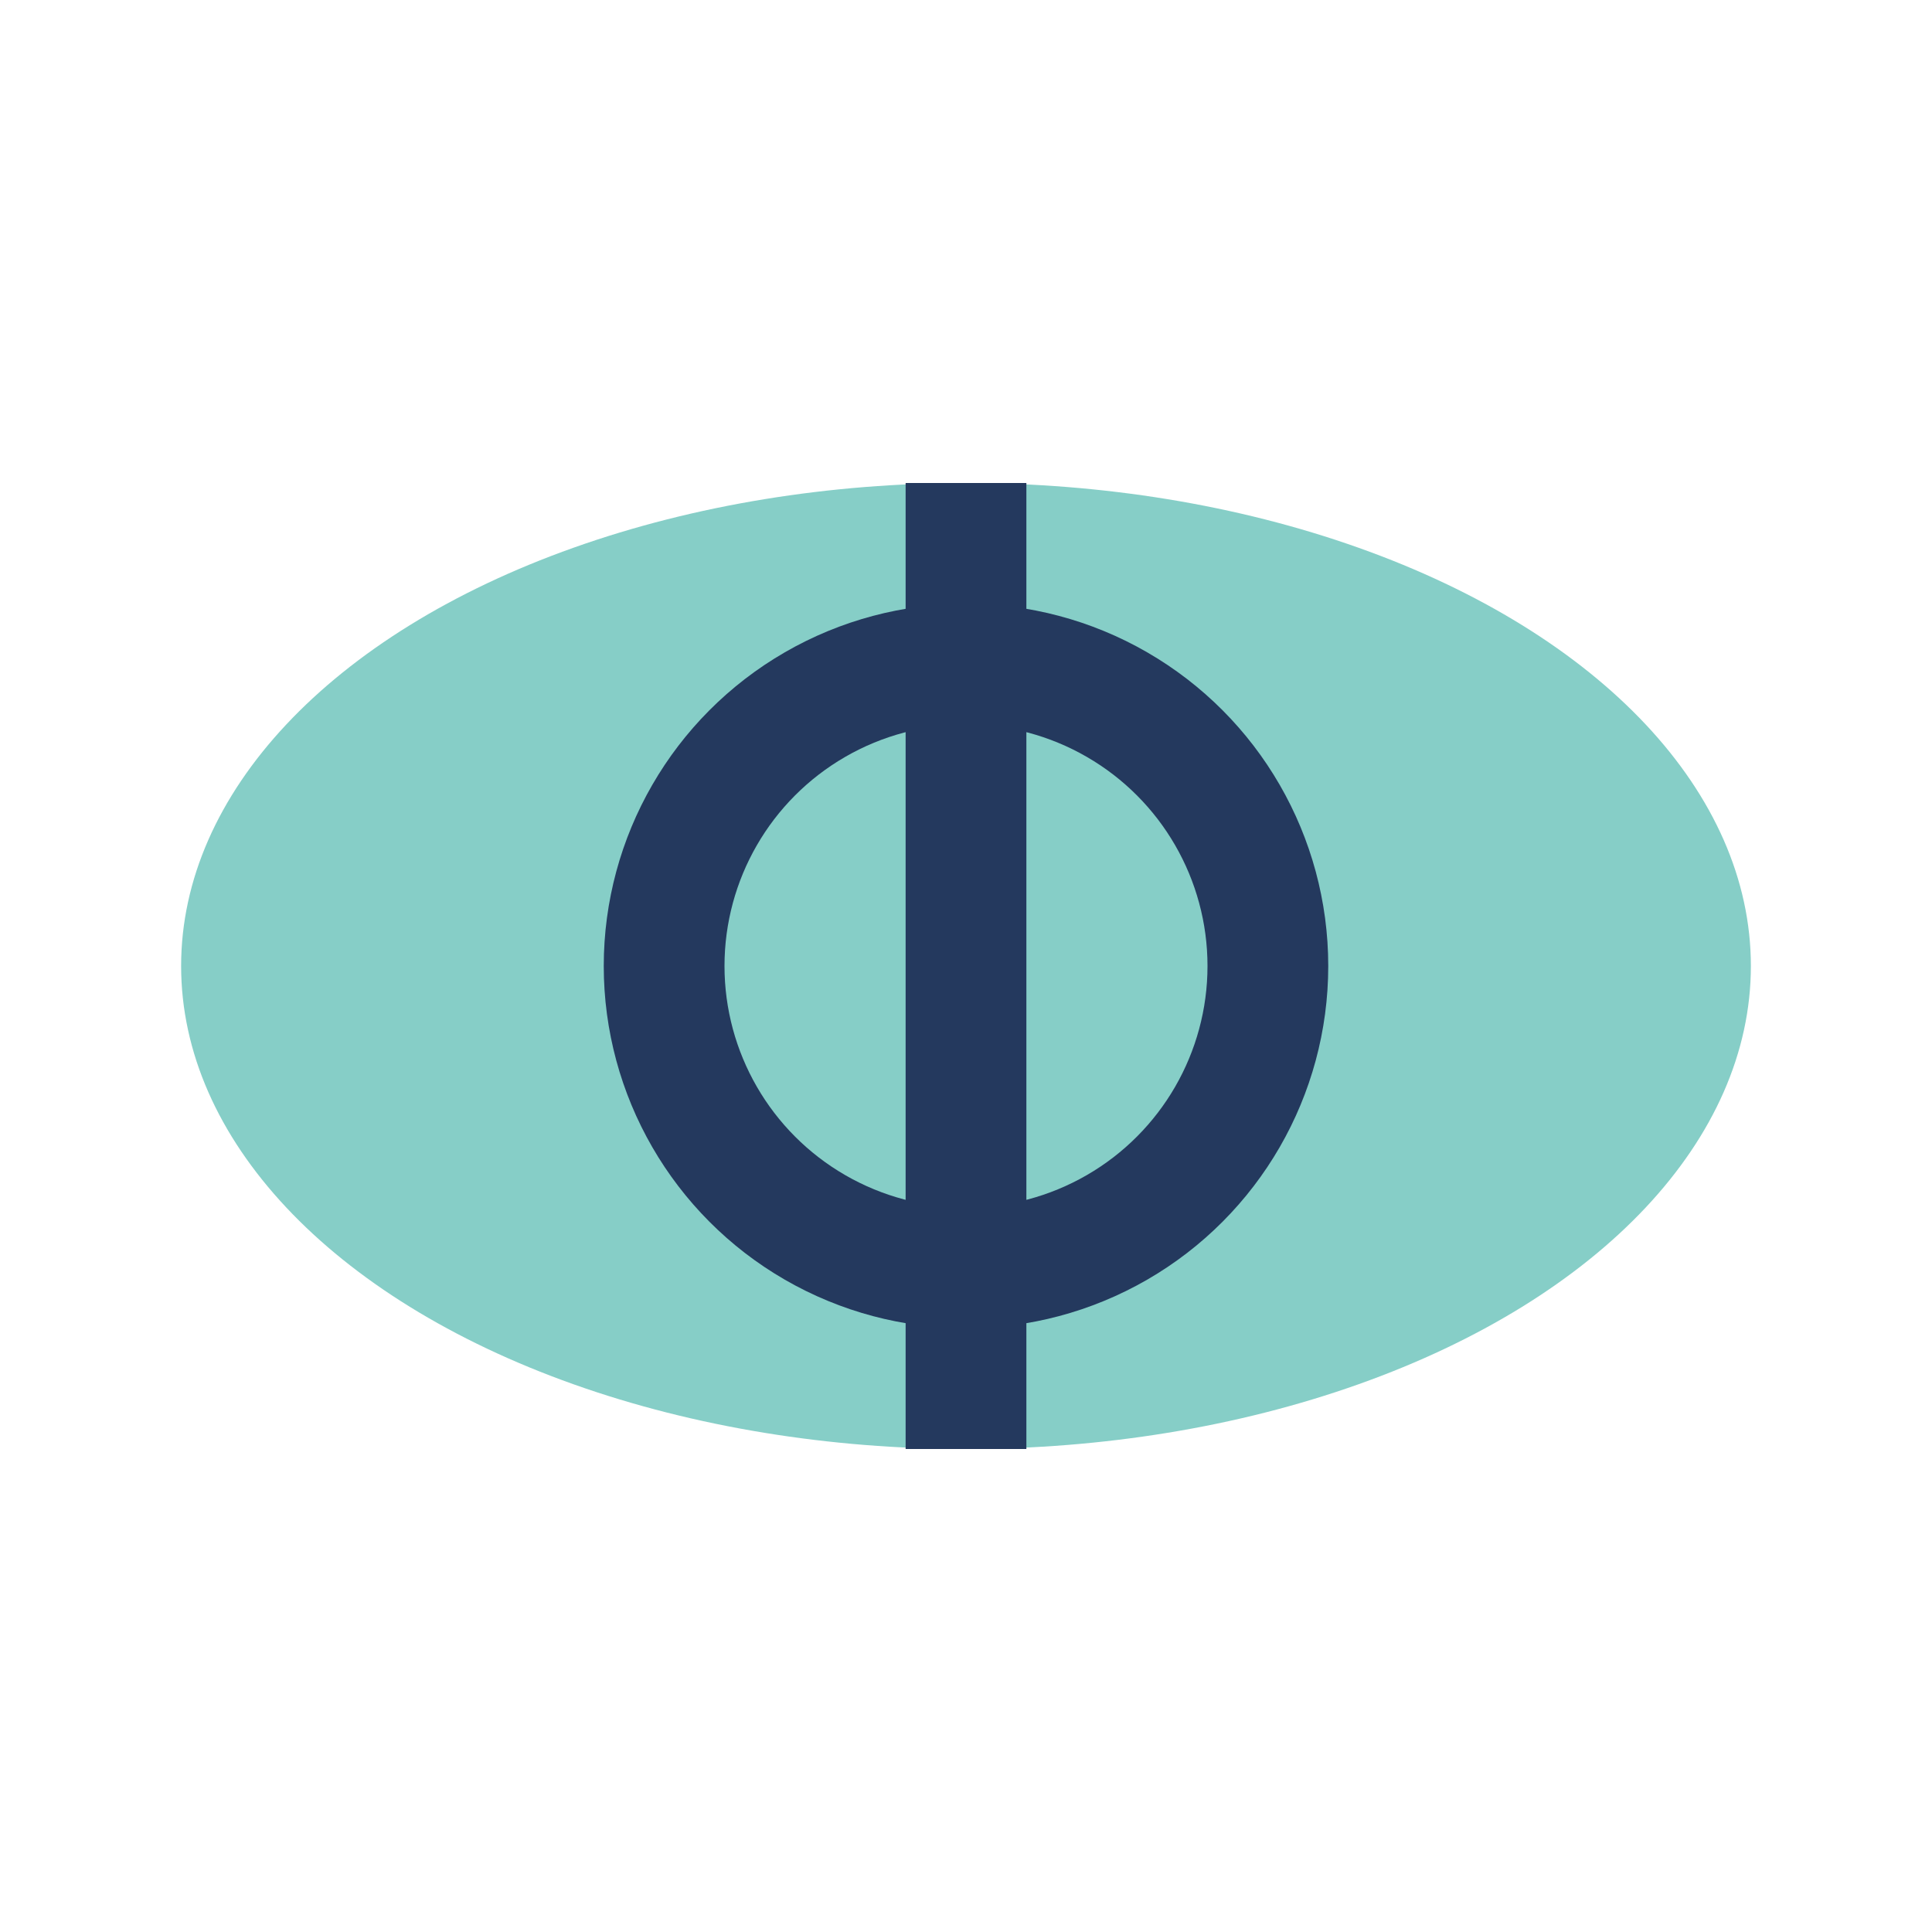
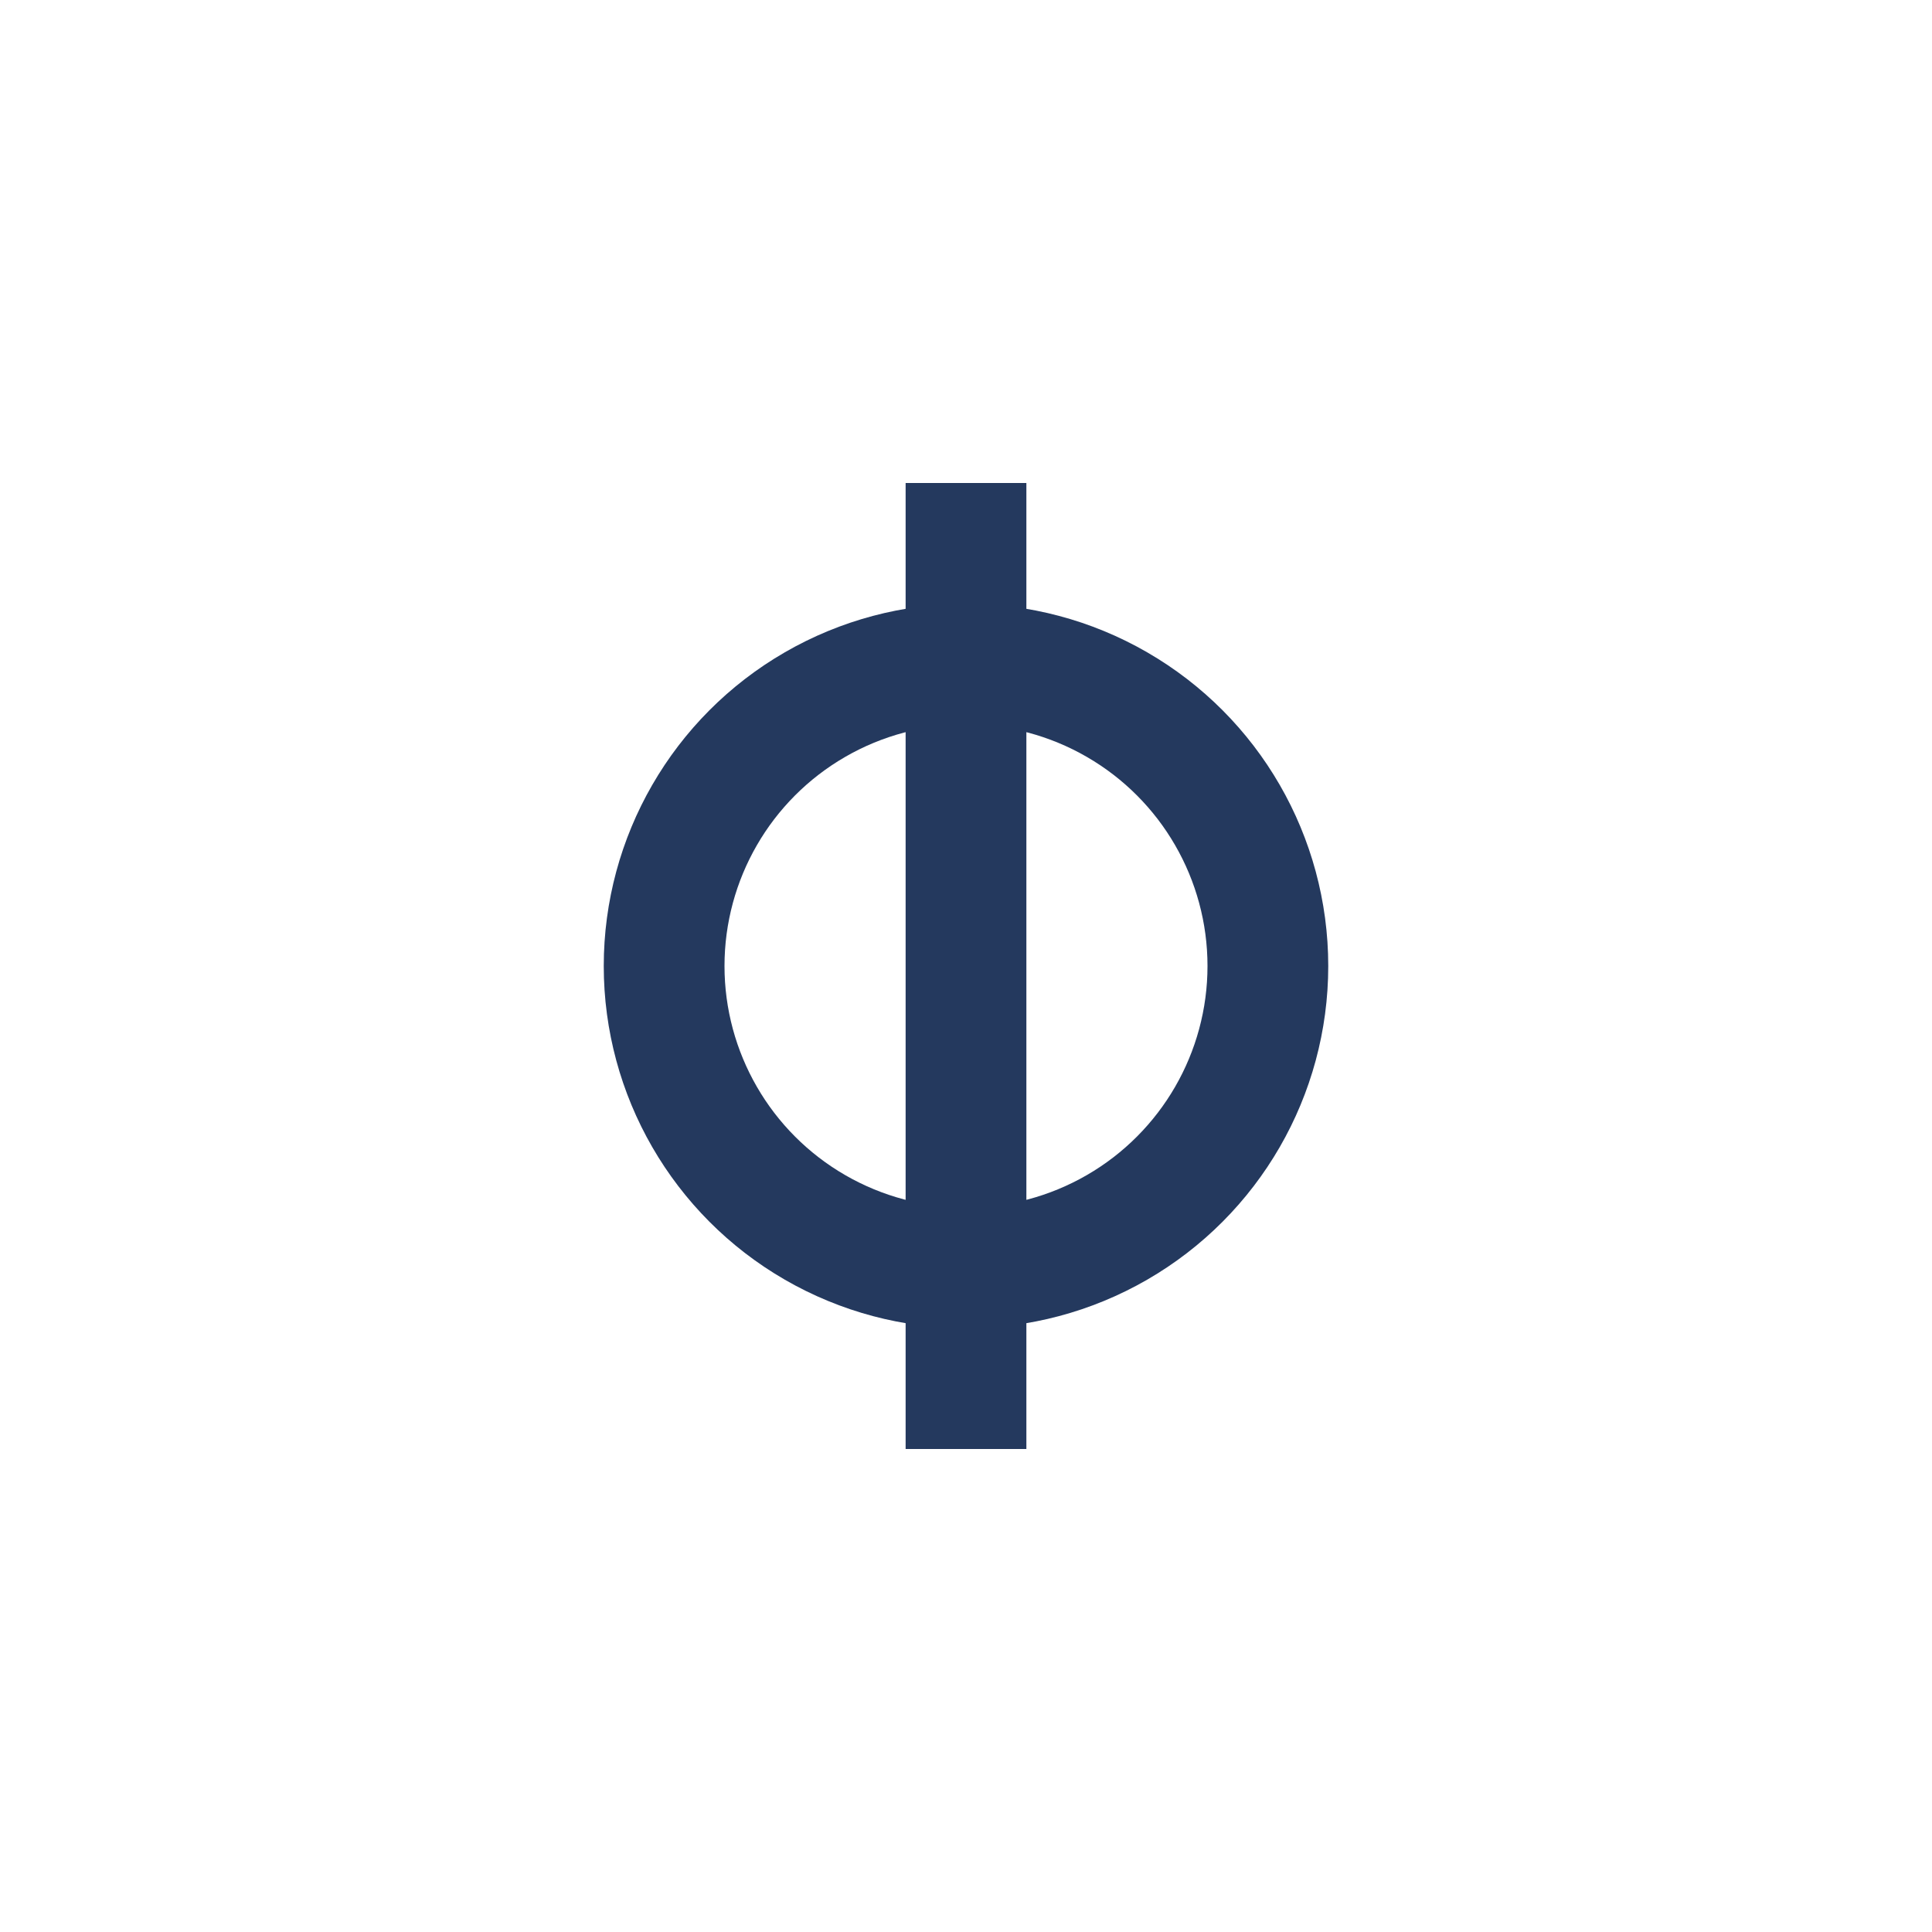
<svg xmlns="http://www.w3.org/2000/svg" width="32" height="32" viewBox="0 0 32 32">
-   <ellipse cx="16" cy="16" rx="13" ry="8" fill="#86CEC7" />
  <circle cx="16" cy="16" r="5" fill="none" stroke="#24395E" stroke-width="2" />
  <line x1="16" y1="8" x2="16" y2="24" stroke="#24395E" stroke-width="2" />
</svg>